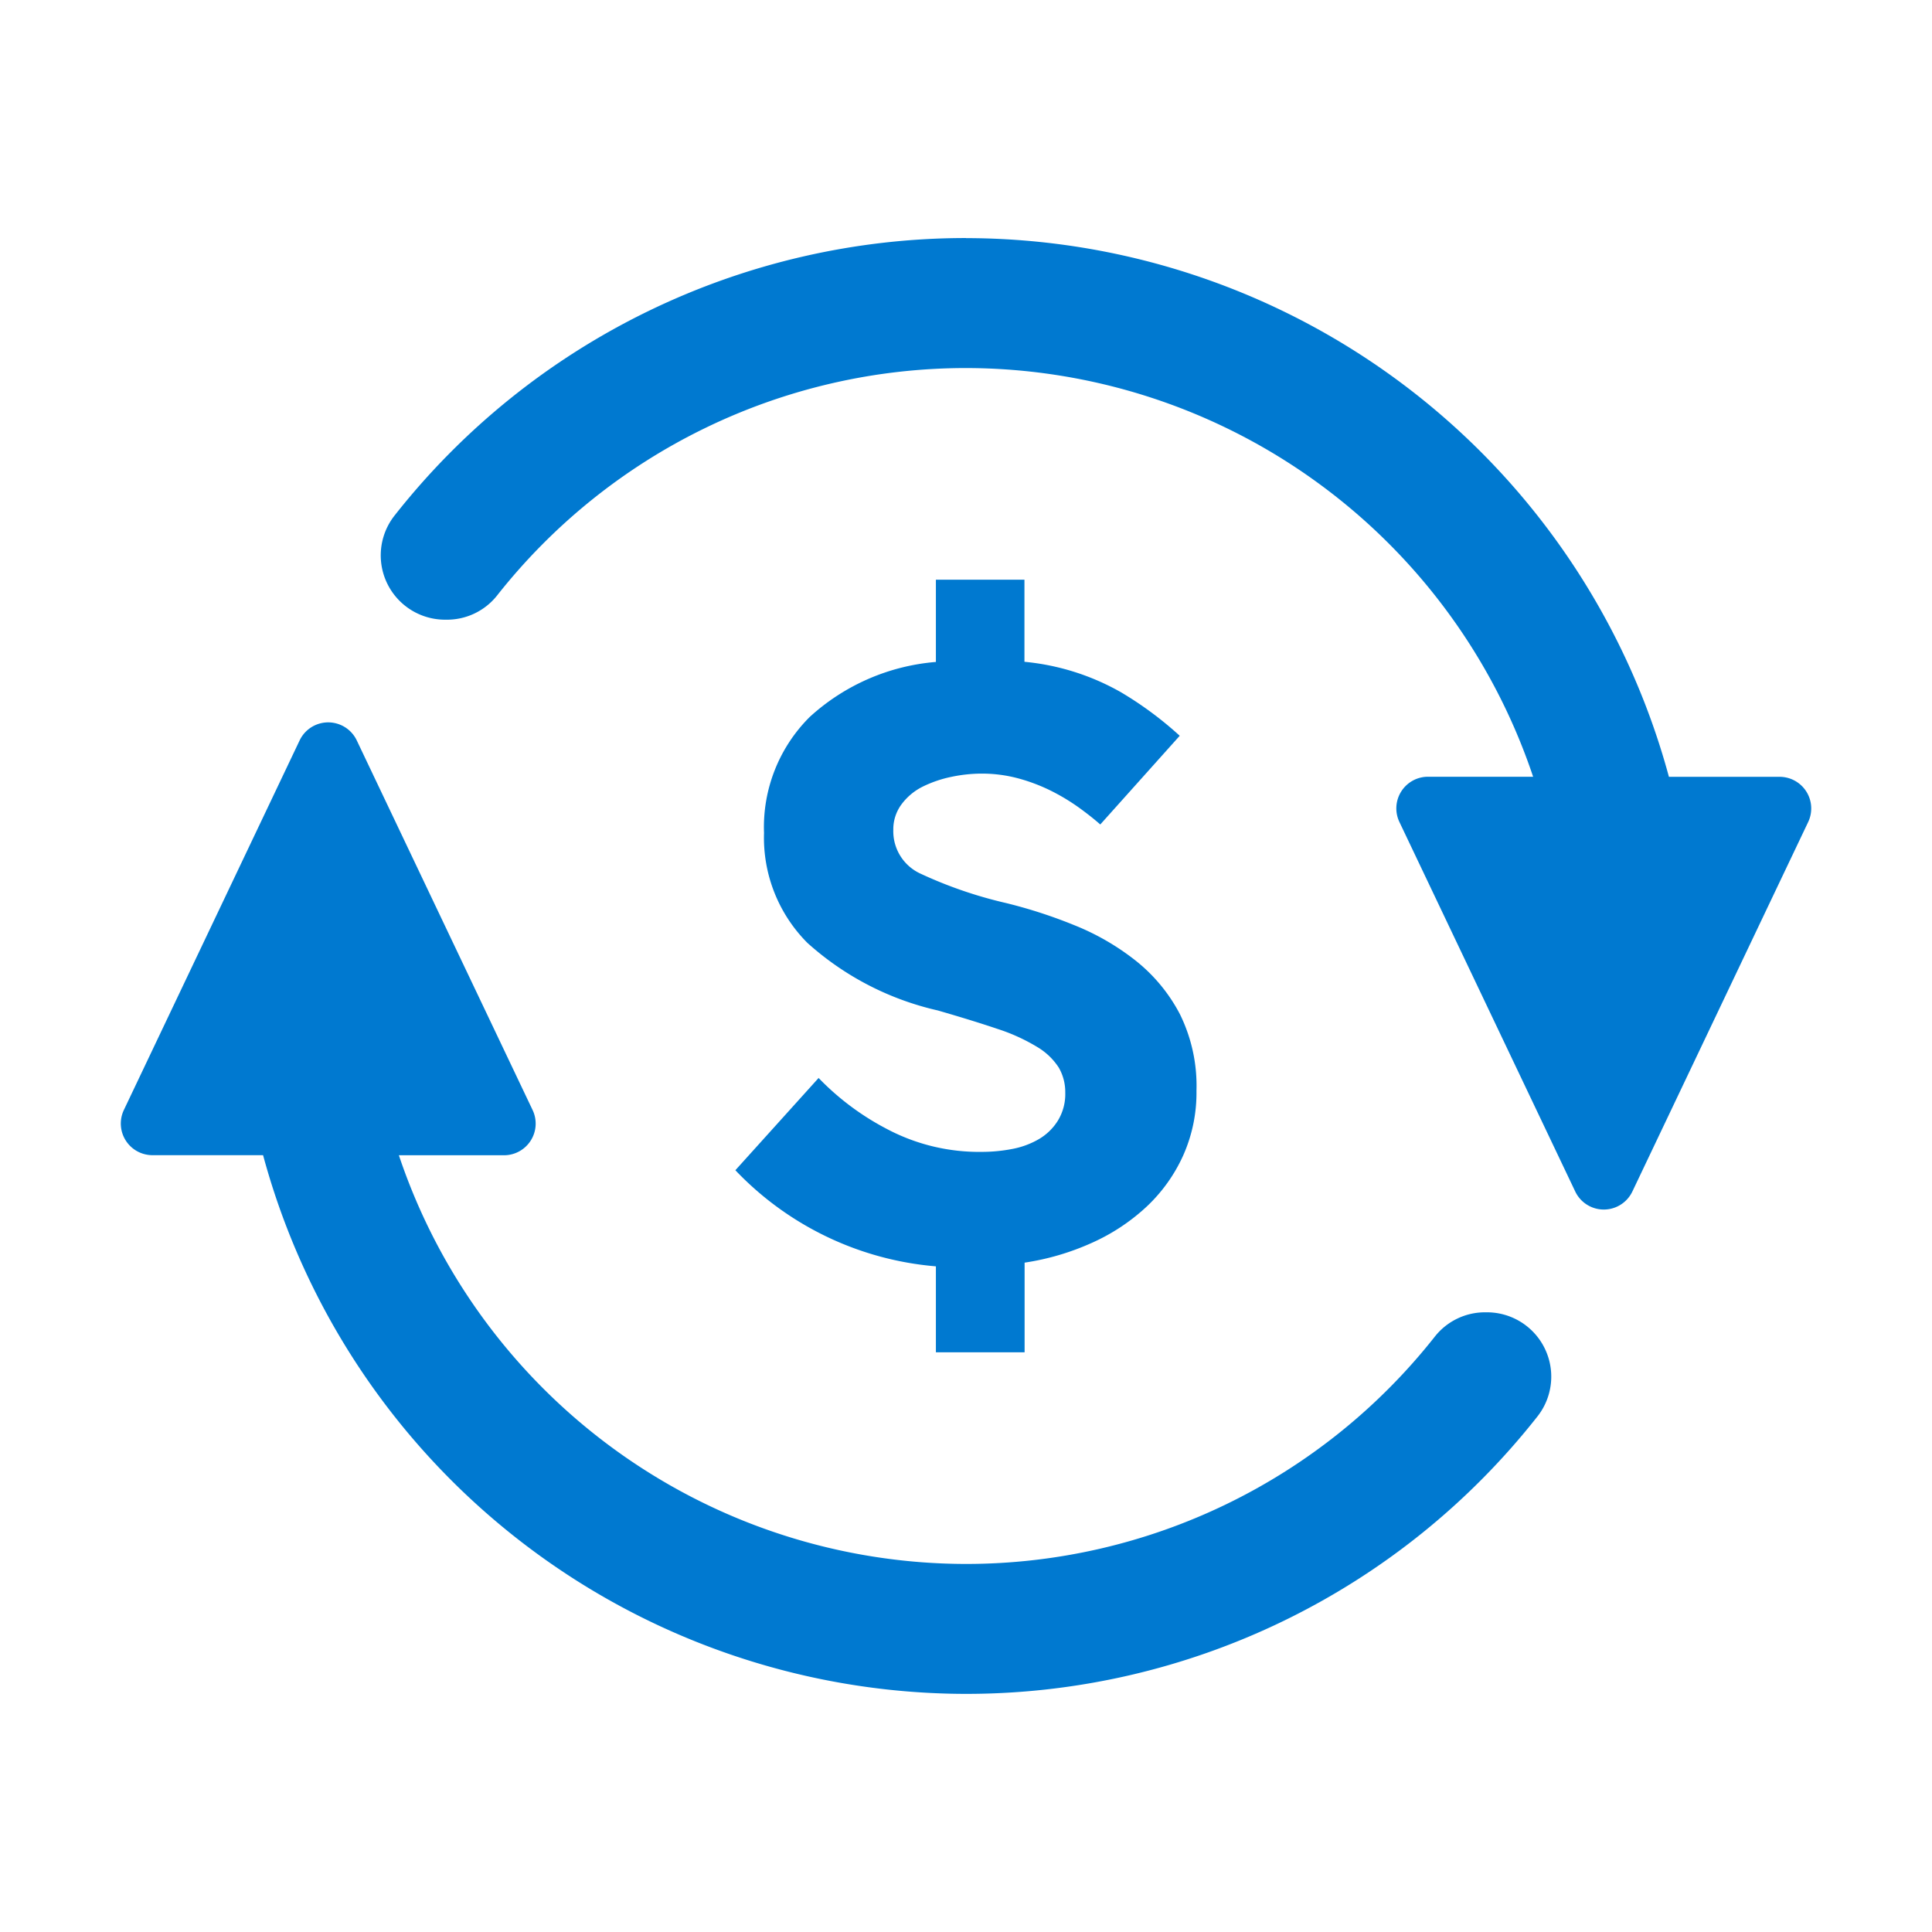
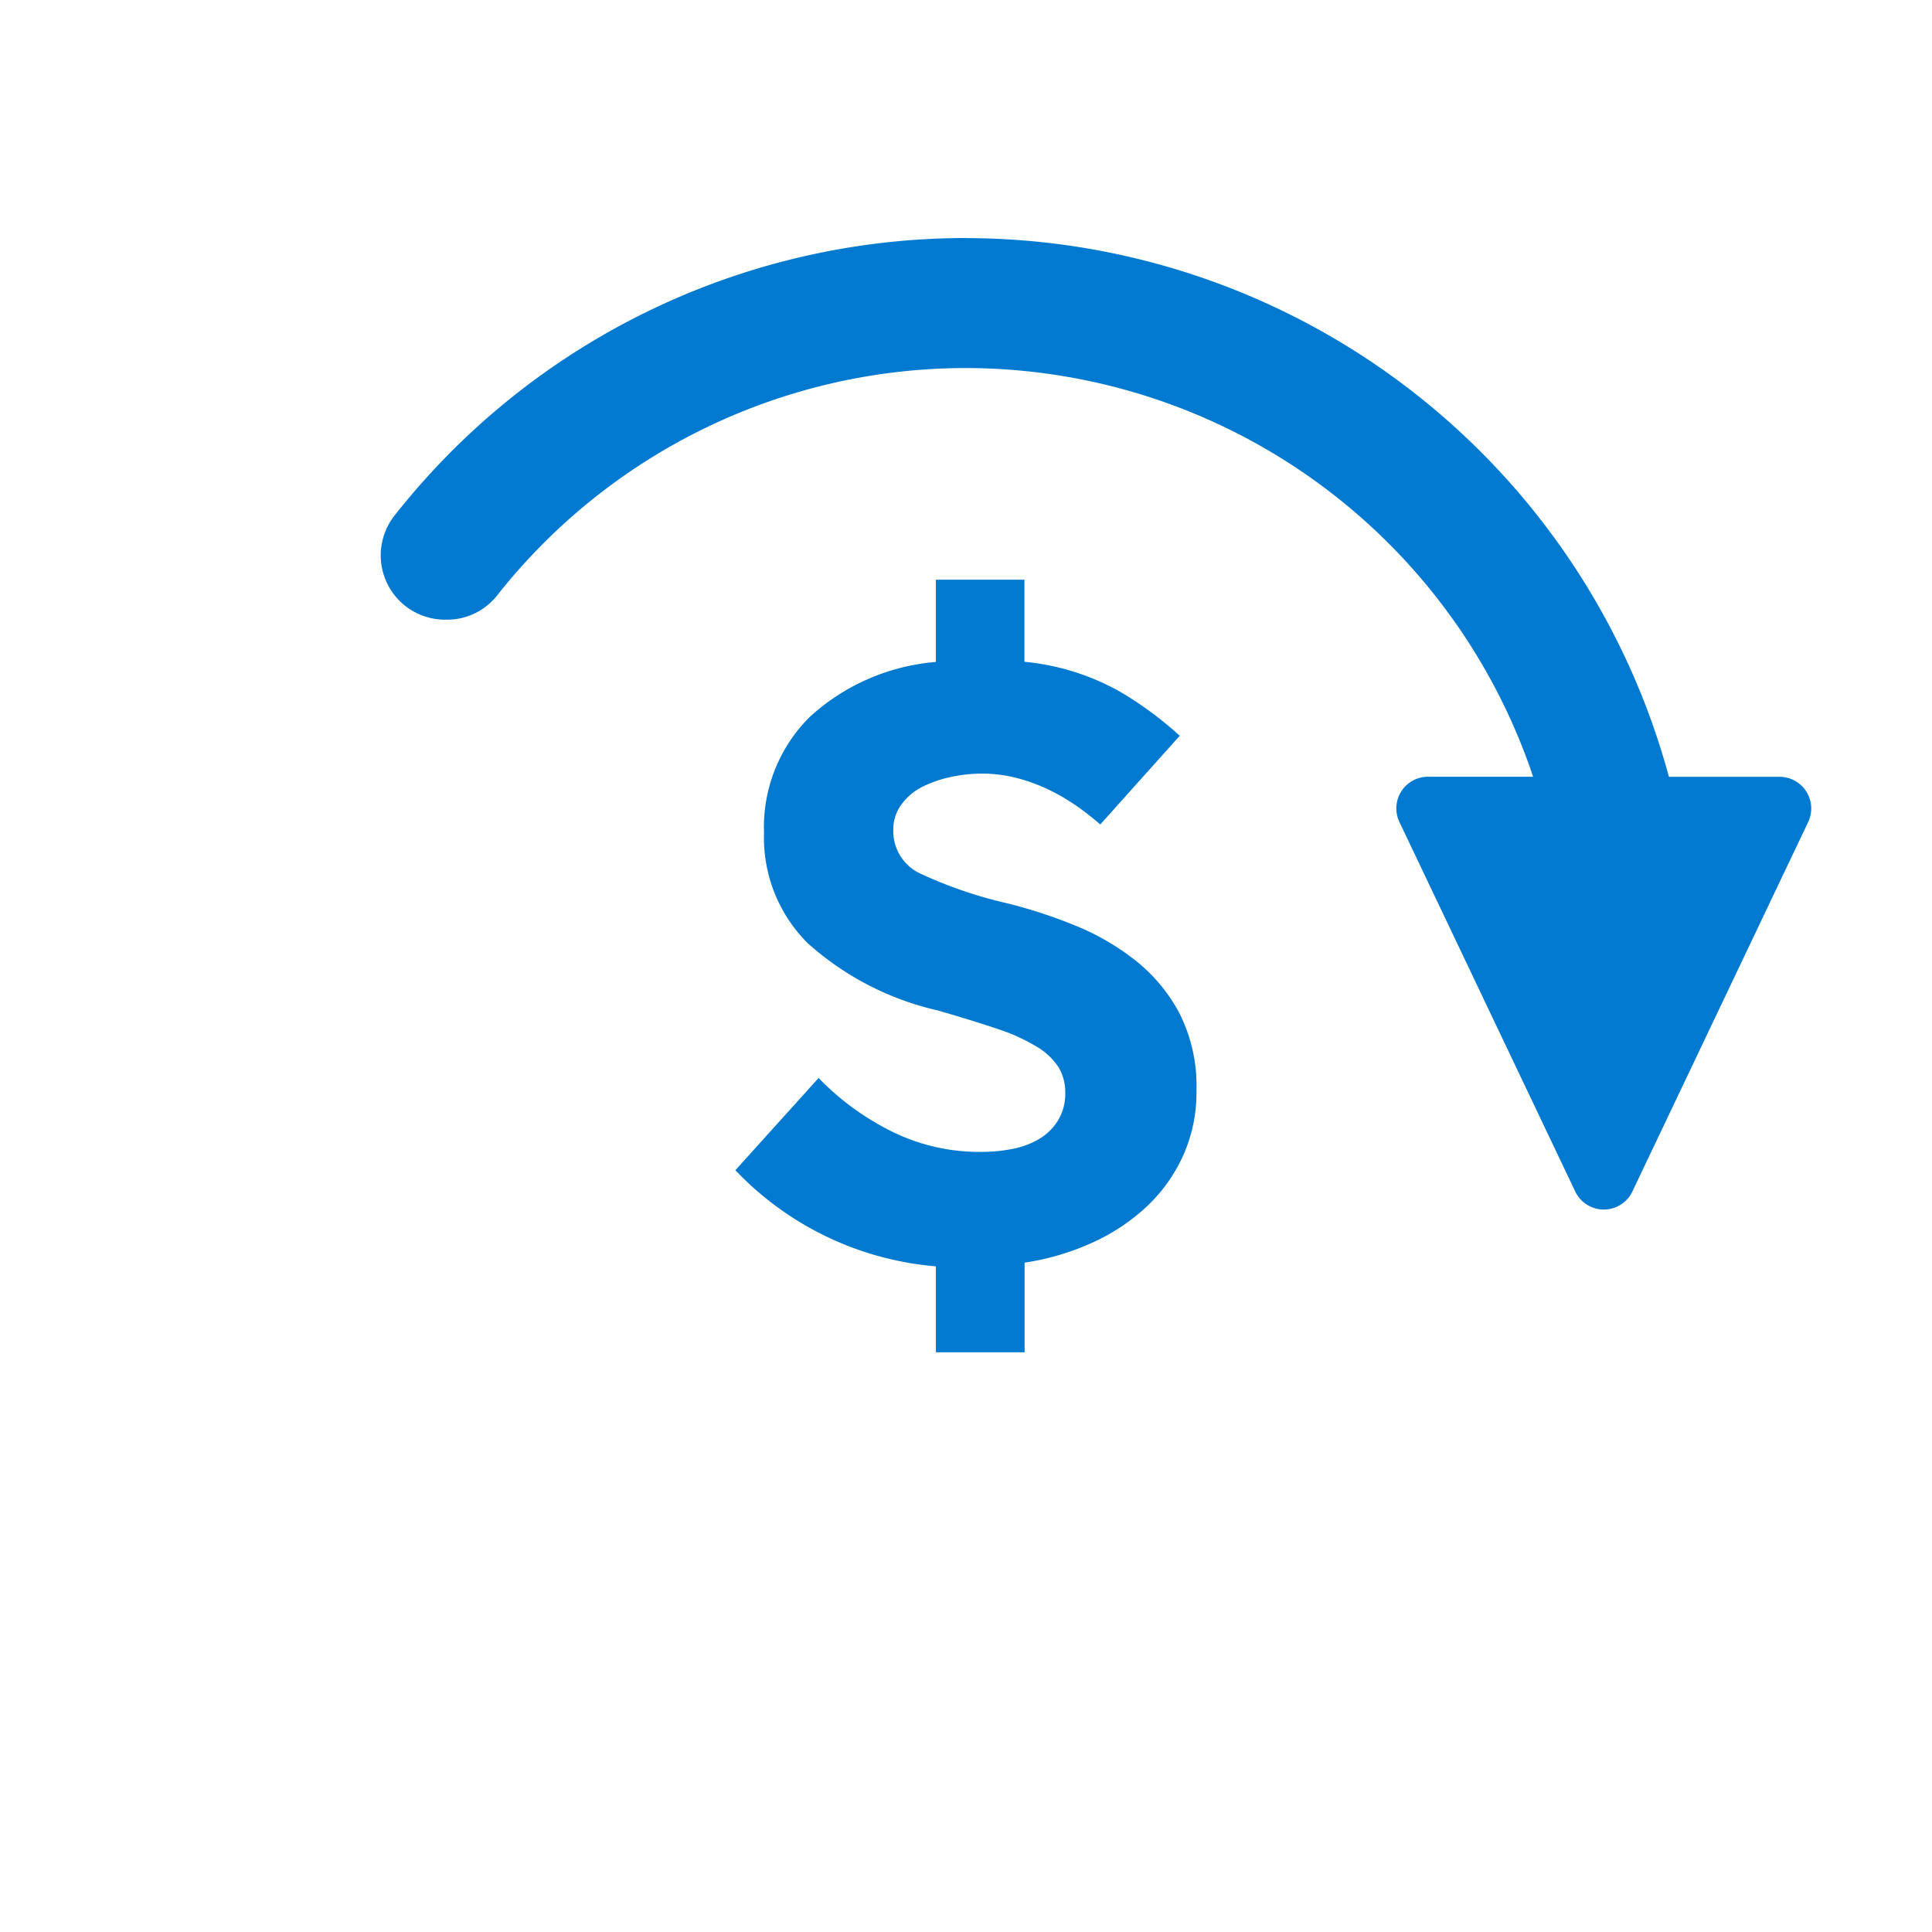
<svg xmlns="http://www.w3.org/2000/svg" id="b8f3e7ac-c242-4f8f-8408-c0b5b68396d9" data-name="Layer 1" viewBox="0 0 24 24">
  <rect width="24" height="24" style="fill:none" />
-   <path d="M18.469,16.302h-.019a.793.793,0,0,0-.623.298A7.418,7.418,0,0,1,12,19.428V19.428a7.44,7.44,0,0,1-7.045-5.077H6.261a.393.393,0,0,0,.355-.562L4.432,9.198a.393.393,0,0,0-.71,0L1.539,13.788a.393.393,0,0,0,.355.562H3.268A9.058,9.058,0,0,0,12,21.042v0a9.031,9.031,0,0,0,7.1-3.448A.799.799,0,0,0,18.469,16.302Z" style="fill:#0079d0" />
  <path d="M22.106,9.65H20.732A9.058,9.058,0,0,0,12,2.958V2.957A9.031,9.031,0,0,0,4.9,6.406a.799.799,0,0,0,.631,1.292H5.55a.793.793,0,0,0,.623-.298A7.418,7.418,0,0,1,12,4.572v0a7.44,7.44,0,0,1,7.045,5.077H17.739a.393.393,0,0,0-.355.562l2.184,4.59a.393.393,0,0,0,.71,0l2.184-4.59A.393.393,0,0,0,22.106,9.65Z" style="fill:#0079d0" />
  <path d="M12.901,14.153a1.038,1.038,0,0,1-.333.121,1.992,1.992,0,0,1-.367.035,2.447,2.447,0,0,1-1.177-.281,3.291,3.291,0,0,1-.855-.637L9.135,14.537a3.884,3.884,0,0,0,2.491,1.194V16.799h1.102V15.685a3.167,3.167,0,0,0,.838-.247,2.483,2.483,0,0,0,.677-.448,2,2,0,0,0,.453-.632,1.909,1.909,0,0,0,.167-.809,2.009,2.009,0,0,0-.207-.953,2.075,2.075,0,0,0-.545-.66,3.06,3.06,0,0,0-.763-.442,6.098,6.098,0,0,0-.85-.276,5.361,5.361,0,0,1-1.056-.362.579.579,0,0,1-.345-.546.52.52,0,0,1,.104-.321.733.733,0,0,1,.263-.218,1.476,1.476,0,0,1,.356-.121,1.839,1.839,0,0,1,.367-.04,1.742,1.742,0,0,1,.476.063,2.213,2.213,0,0,1,.414.161,2.559,2.559,0,0,1,.338.207c.1.073.184.14.253.201l.987-1.102a4.435,4.435,0,0,0-.729-.54,2.989,2.989,0,0,0-1.2-.379V7.201H11.626V8.223a2.643,2.643,0,0,0-1.567.683,1.93,1.93,0,0,0-.568,1.441,1.849,1.849,0,0,0,.539,1.366,3.614,3.614,0,0,0,1.619.839q.436.126.741.229a2.325,2.325,0,0,1,.493.224.81.81,0,0,1,.27.258.608.608,0,0,1,.08.31.631.631,0,0,1-.093.35A.685.685,0,0,1,12.901,14.153Z" style="fill:#0079d0" />
</svg>